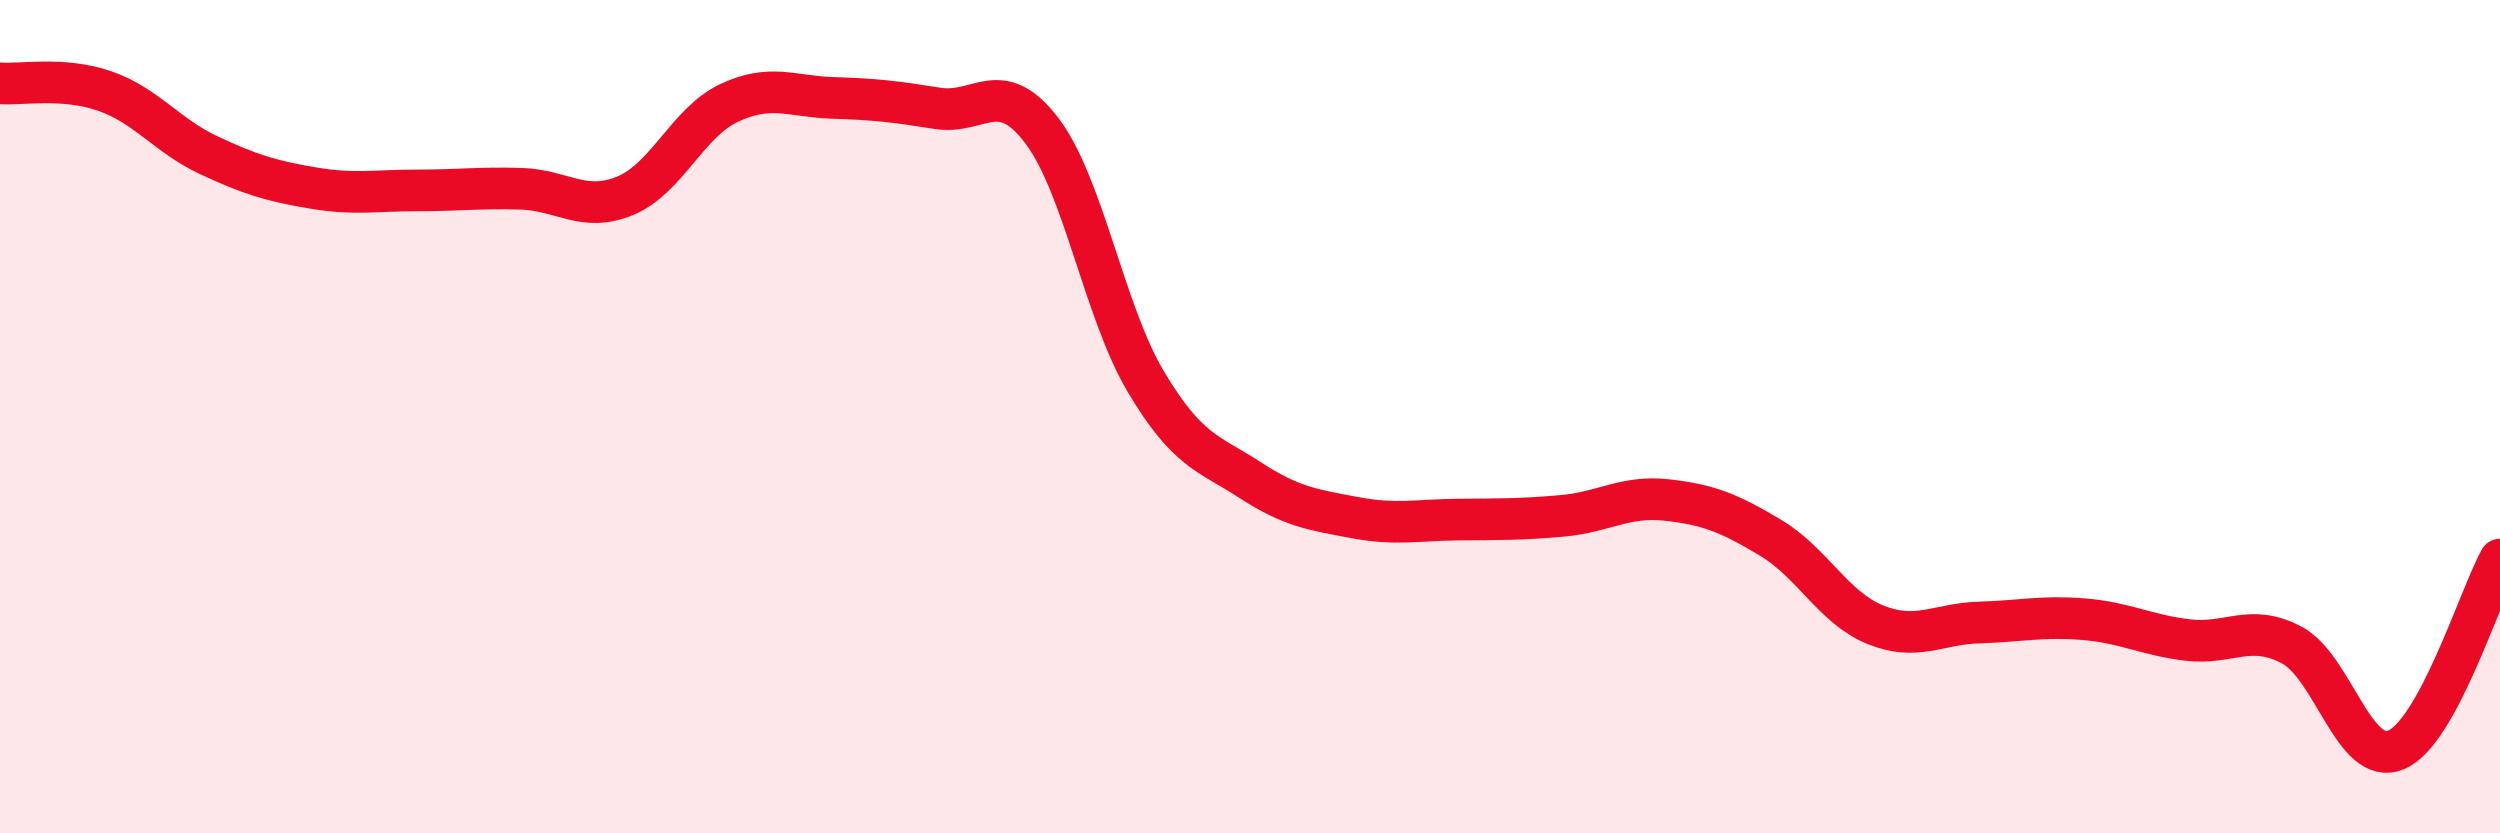
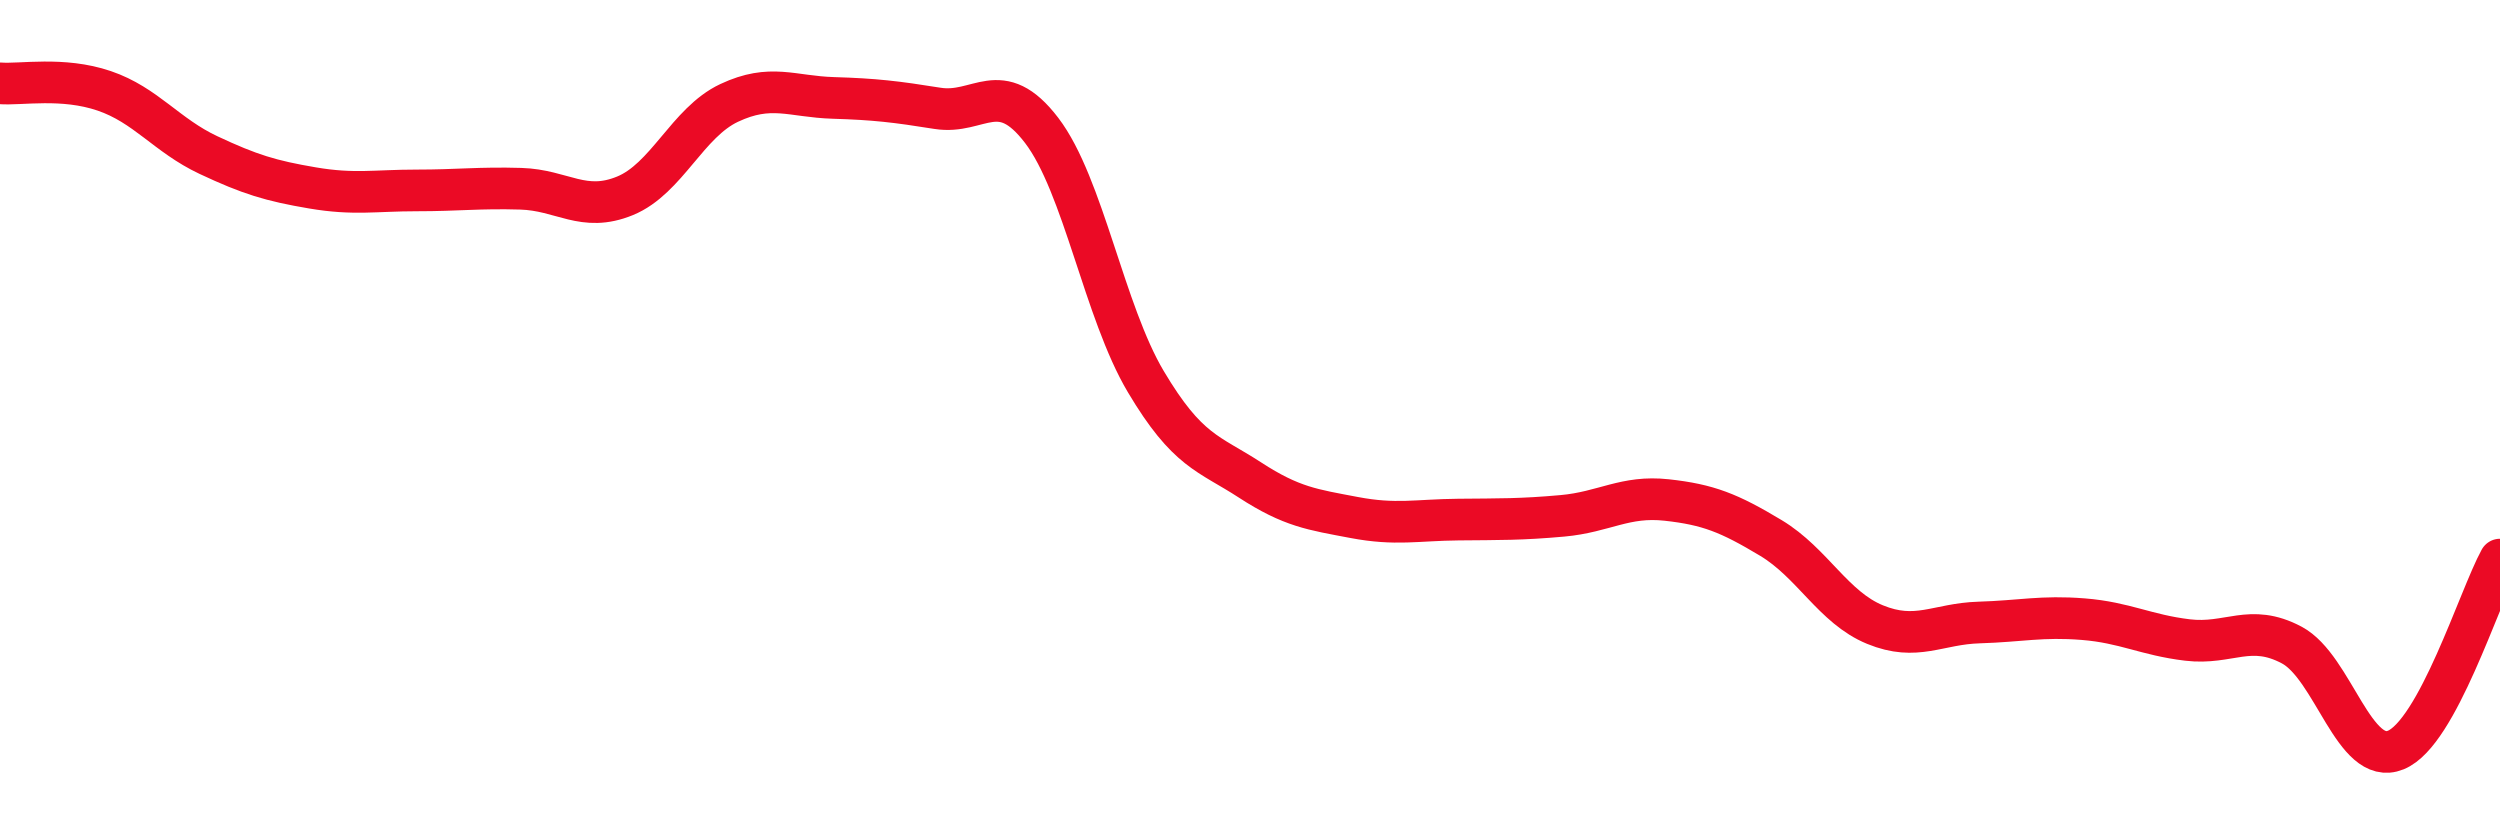
<svg xmlns="http://www.w3.org/2000/svg" width="60" height="20" viewBox="0 0 60 20">
-   <path d="M 0,2 C 0.5,2.04 1.5,1.84 2.5,2.18 C 3.5,2.52 4,3.25 5,3.72 C 6,4.19 6.5,4.34 7.5,4.51 C 8.5,4.68 9,4.57 10,4.57 C 11,4.57 11.5,4.5 12.5,4.53 C 13.5,4.56 14,5.11 15,4.7 C 16,4.29 16.5,2.94 17.5,2.47 C 18.5,2 19,2.32 20,2.35 C 21,2.38 21.5,2.44 22.5,2.6 C 23.5,2.76 24,1.82 25,3.13 C 26,4.44 26.5,7.48 27.5,9.16 C 28.5,10.84 29,10.87 30,11.52 C 31,12.17 31.5,12.23 32.5,12.42 C 33.5,12.61 34,12.48 35,12.47 C 36,12.46 36.5,12.47 37.5,12.38 C 38.5,12.29 39,11.89 40,12 C 41,12.11 41.5,12.31 42.5,12.91 C 43.5,13.51 44,14.58 45,14.99 C 46,15.4 46.5,14.97 47.5,14.94 C 48.5,14.91 49,14.78 50,14.86 C 51,14.94 51.5,15.24 52.5,15.36 C 53.5,15.48 54,14.95 55,15.48 C 56,16.01 56.5,18.41 57.5,18 C 58.5,17.59 59.5,14.34 60,13.43L60 20L0 20Z" fill="#EB0A25" opacity="0.1" stroke-linecap="round" stroke-linejoin="round" />
  <path d="M 0,2 C 0.5,2.04 1.5,1.84 2.5,2.18 C 3.5,2.52 4,3.25 5,3.72 C 6,4.19 6.5,4.34 7.5,4.51 C 8.5,4.68 9,4.57 10,4.57 C 11,4.57 11.5,4.5 12.5,4.53 C 13.5,4.56 14,5.11 15,4.7 C 16,4.29 16.5,2.94 17.5,2.47 C 18.5,2 19,2.32 20,2.35 C 21,2.38 21.5,2.44 22.5,2.6 C 23.5,2.76 24,1.82 25,3.13 C 26,4.44 26.5,7.48 27.5,9.16 C 28.5,10.84 29,10.87 30,11.52 C 31,12.17 31.5,12.23 32.5,12.42 C 33.5,12.61 34,12.48 35,12.47 C 36,12.46 36.5,12.47 37.5,12.38 C 38.5,12.29 39,11.89 40,12 C 41,12.11 41.5,12.31 42.5,12.91 C 43.5,13.51 44,14.58 45,14.99 C 46,15.4 46.5,14.97 47.5,14.94 C 48.5,14.91 49,14.78 50,14.86 C 51,14.94 51.5,15.24 52.5,15.36 C 53.5,15.48 54,14.95 55,15.48 C 56,16.01 56.5,18.41 57.5,18 C 58.5,17.59 59.5,14.34 60,13.43" stroke="#EB0A25" stroke-width="1" fill="none" stroke-linecap="round" stroke-linejoin="round" />
</svg>